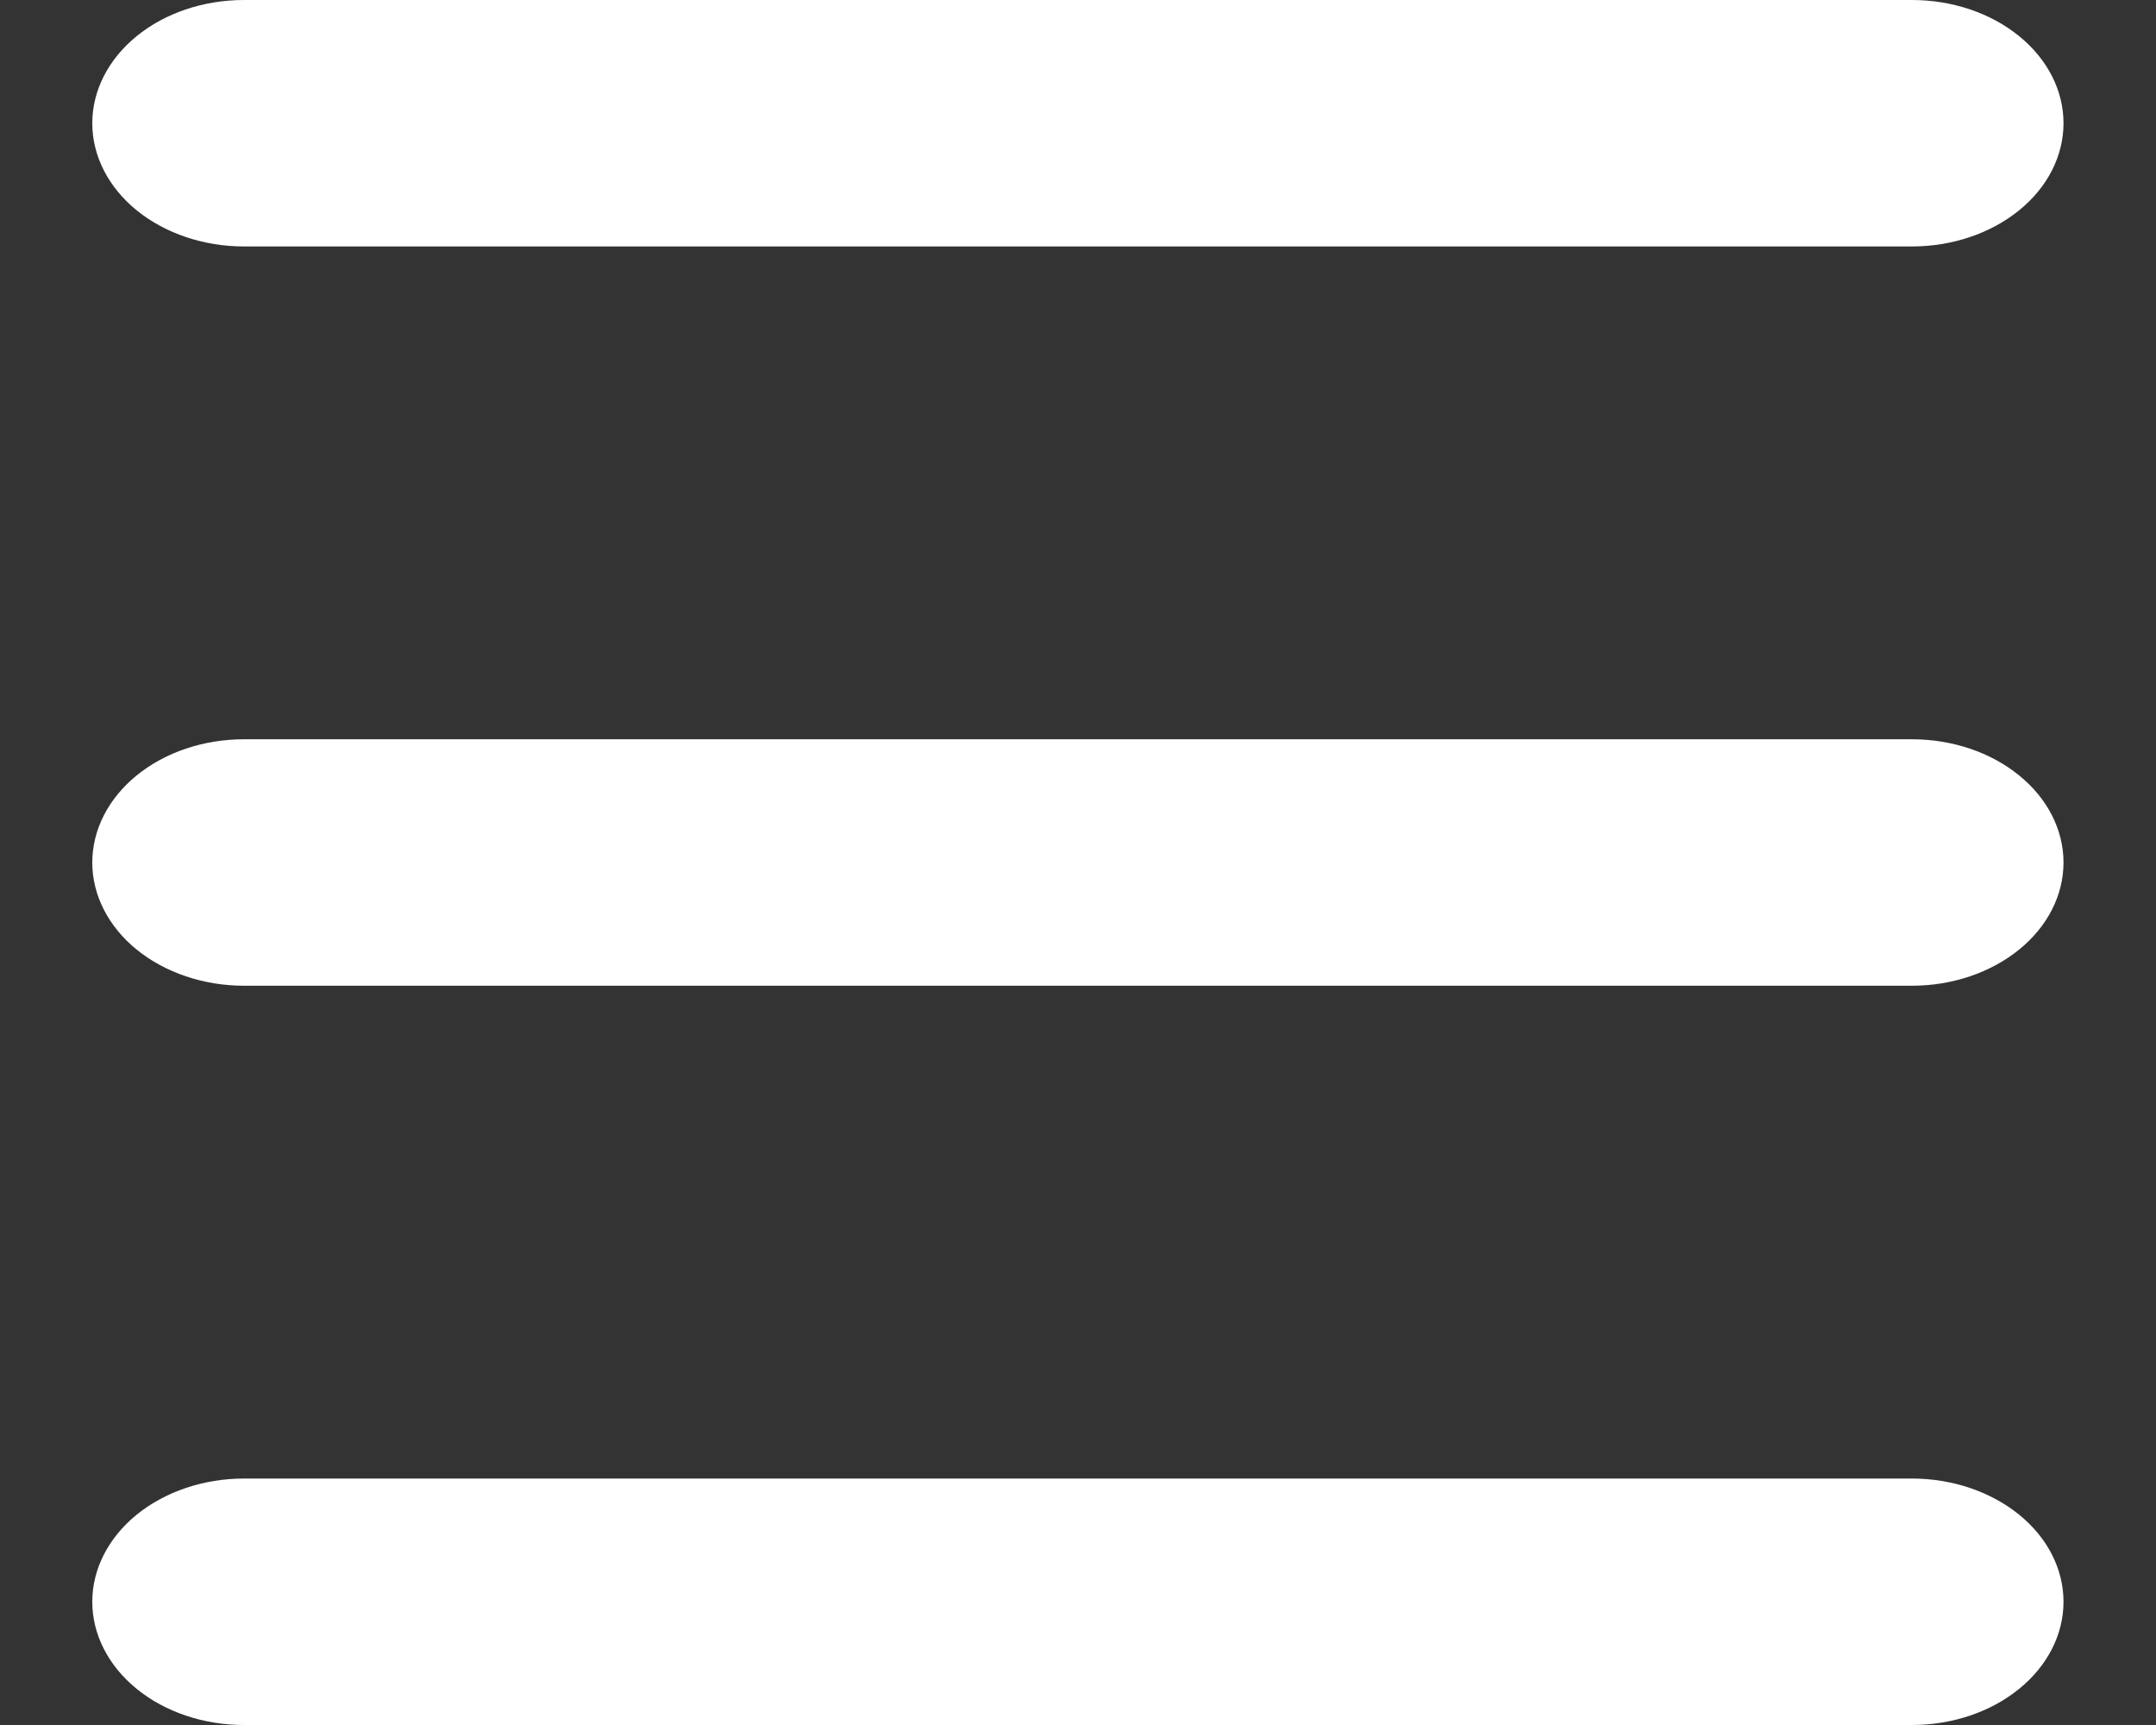
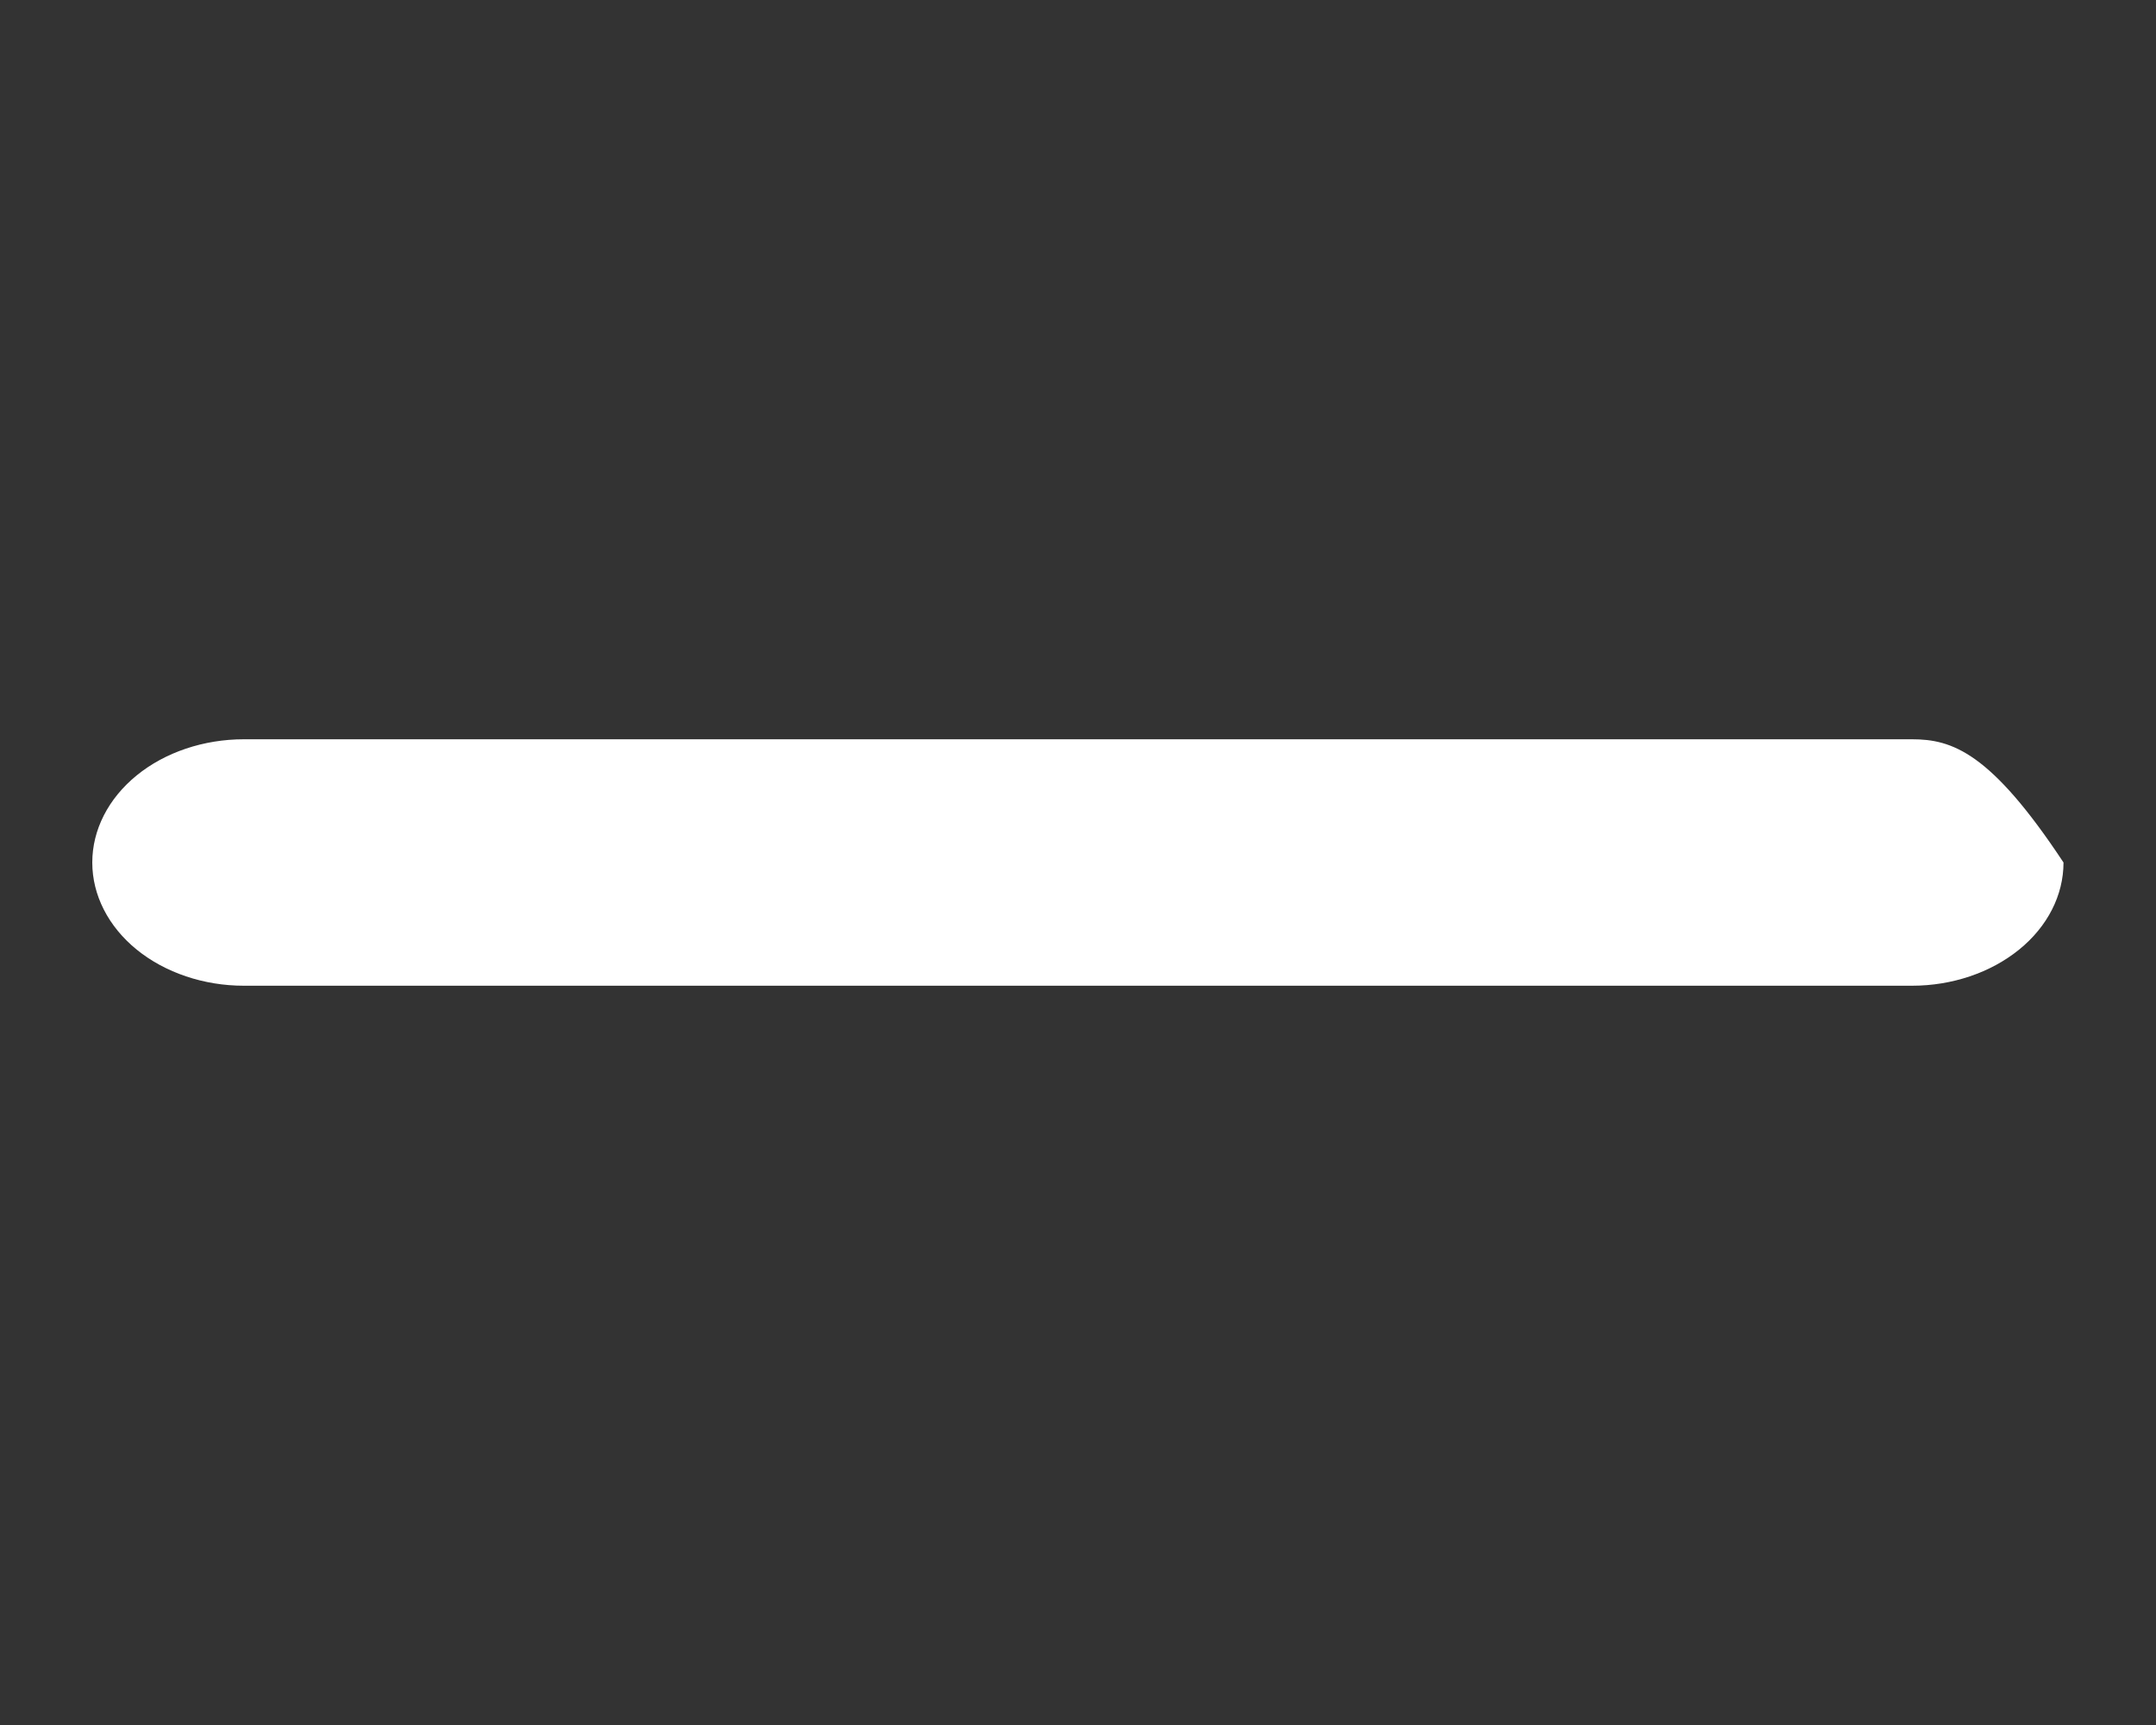
<svg xmlns="http://www.w3.org/2000/svg" width="20" height="16" viewBox="0 0 20 16" fill="none">
  <rect x="0" y="0" width="20" height="16" fill="#333333" stroke="none" />
-   <path d="M17.736 6.857H2.263C1.89 6.857 1.532 6.977 1.268 7.192C1.005 7.406 0.856 7.697 0.856 8C0.856 8.303 1.005 8.594 1.268 8.808C1.532 9.022 1.89 9.143 2.263 9.143H17.736C18.109 9.143 18.466 9.022 18.73 8.808C18.994 8.594 19.142 8.303 19.142 8C19.142 7.697 18.994 7.406 18.73 7.192C18.466 6.977 18.109 6.857 17.736 6.857Z" fill="white" />
-   <path d="M17.736 13.714H2.263C1.89 13.714 1.532 13.835 1.268 14.049C1.005 14.263 0.856 14.554 0.856 14.857C0.856 15.16 1.005 15.451 1.268 15.665C1.532 15.88 1.89 16 2.263 16H17.736C18.109 16 18.466 15.88 18.73 15.665C18.994 15.451 19.142 15.16 19.142 14.857C19.142 14.554 18.994 14.263 18.73 14.049C18.466 13.835 18.109 13.714 17.736 13.714Z" fill="white" />
-   <path d="M17.736 0H2.263C1.89 0 1.532 0.12 1.268 0.335C1.005 0.549 0.856 0.84 0.856 1.143C0.856 1.446 1.005 1.737 1.268 1.951C1.532 2.165 1.89 2.286 2.263 2.286H17.736C18.109 2.286 18.466 2.165 18.73 1.951C18.994 1.737 19.142 1.446 19.142 1.143C19.142 0.84 18.994 0.549 18.73 0.335C18.466 0.12 18.109 0 17.736 0Z" fill="white" />
+   <path d="M17.736 6.857H2.263C1.89 6.857 1.532 6.977 1.268 7.192C1.005 7.406 0.856 7.697 0.856 8C0.856 8.303 1.005 8.594 1.268 8.808C1.532 9.022 1.89 9.143 2.263 9.143H17.736C18.109 9.143 18.466 9.022 18.73 8.808C18.994 8.594 19.142 8.303 19.142 8C18.466 6.977 18.109 6.857 17.736 6.857Z" fill="white" />
</svg>